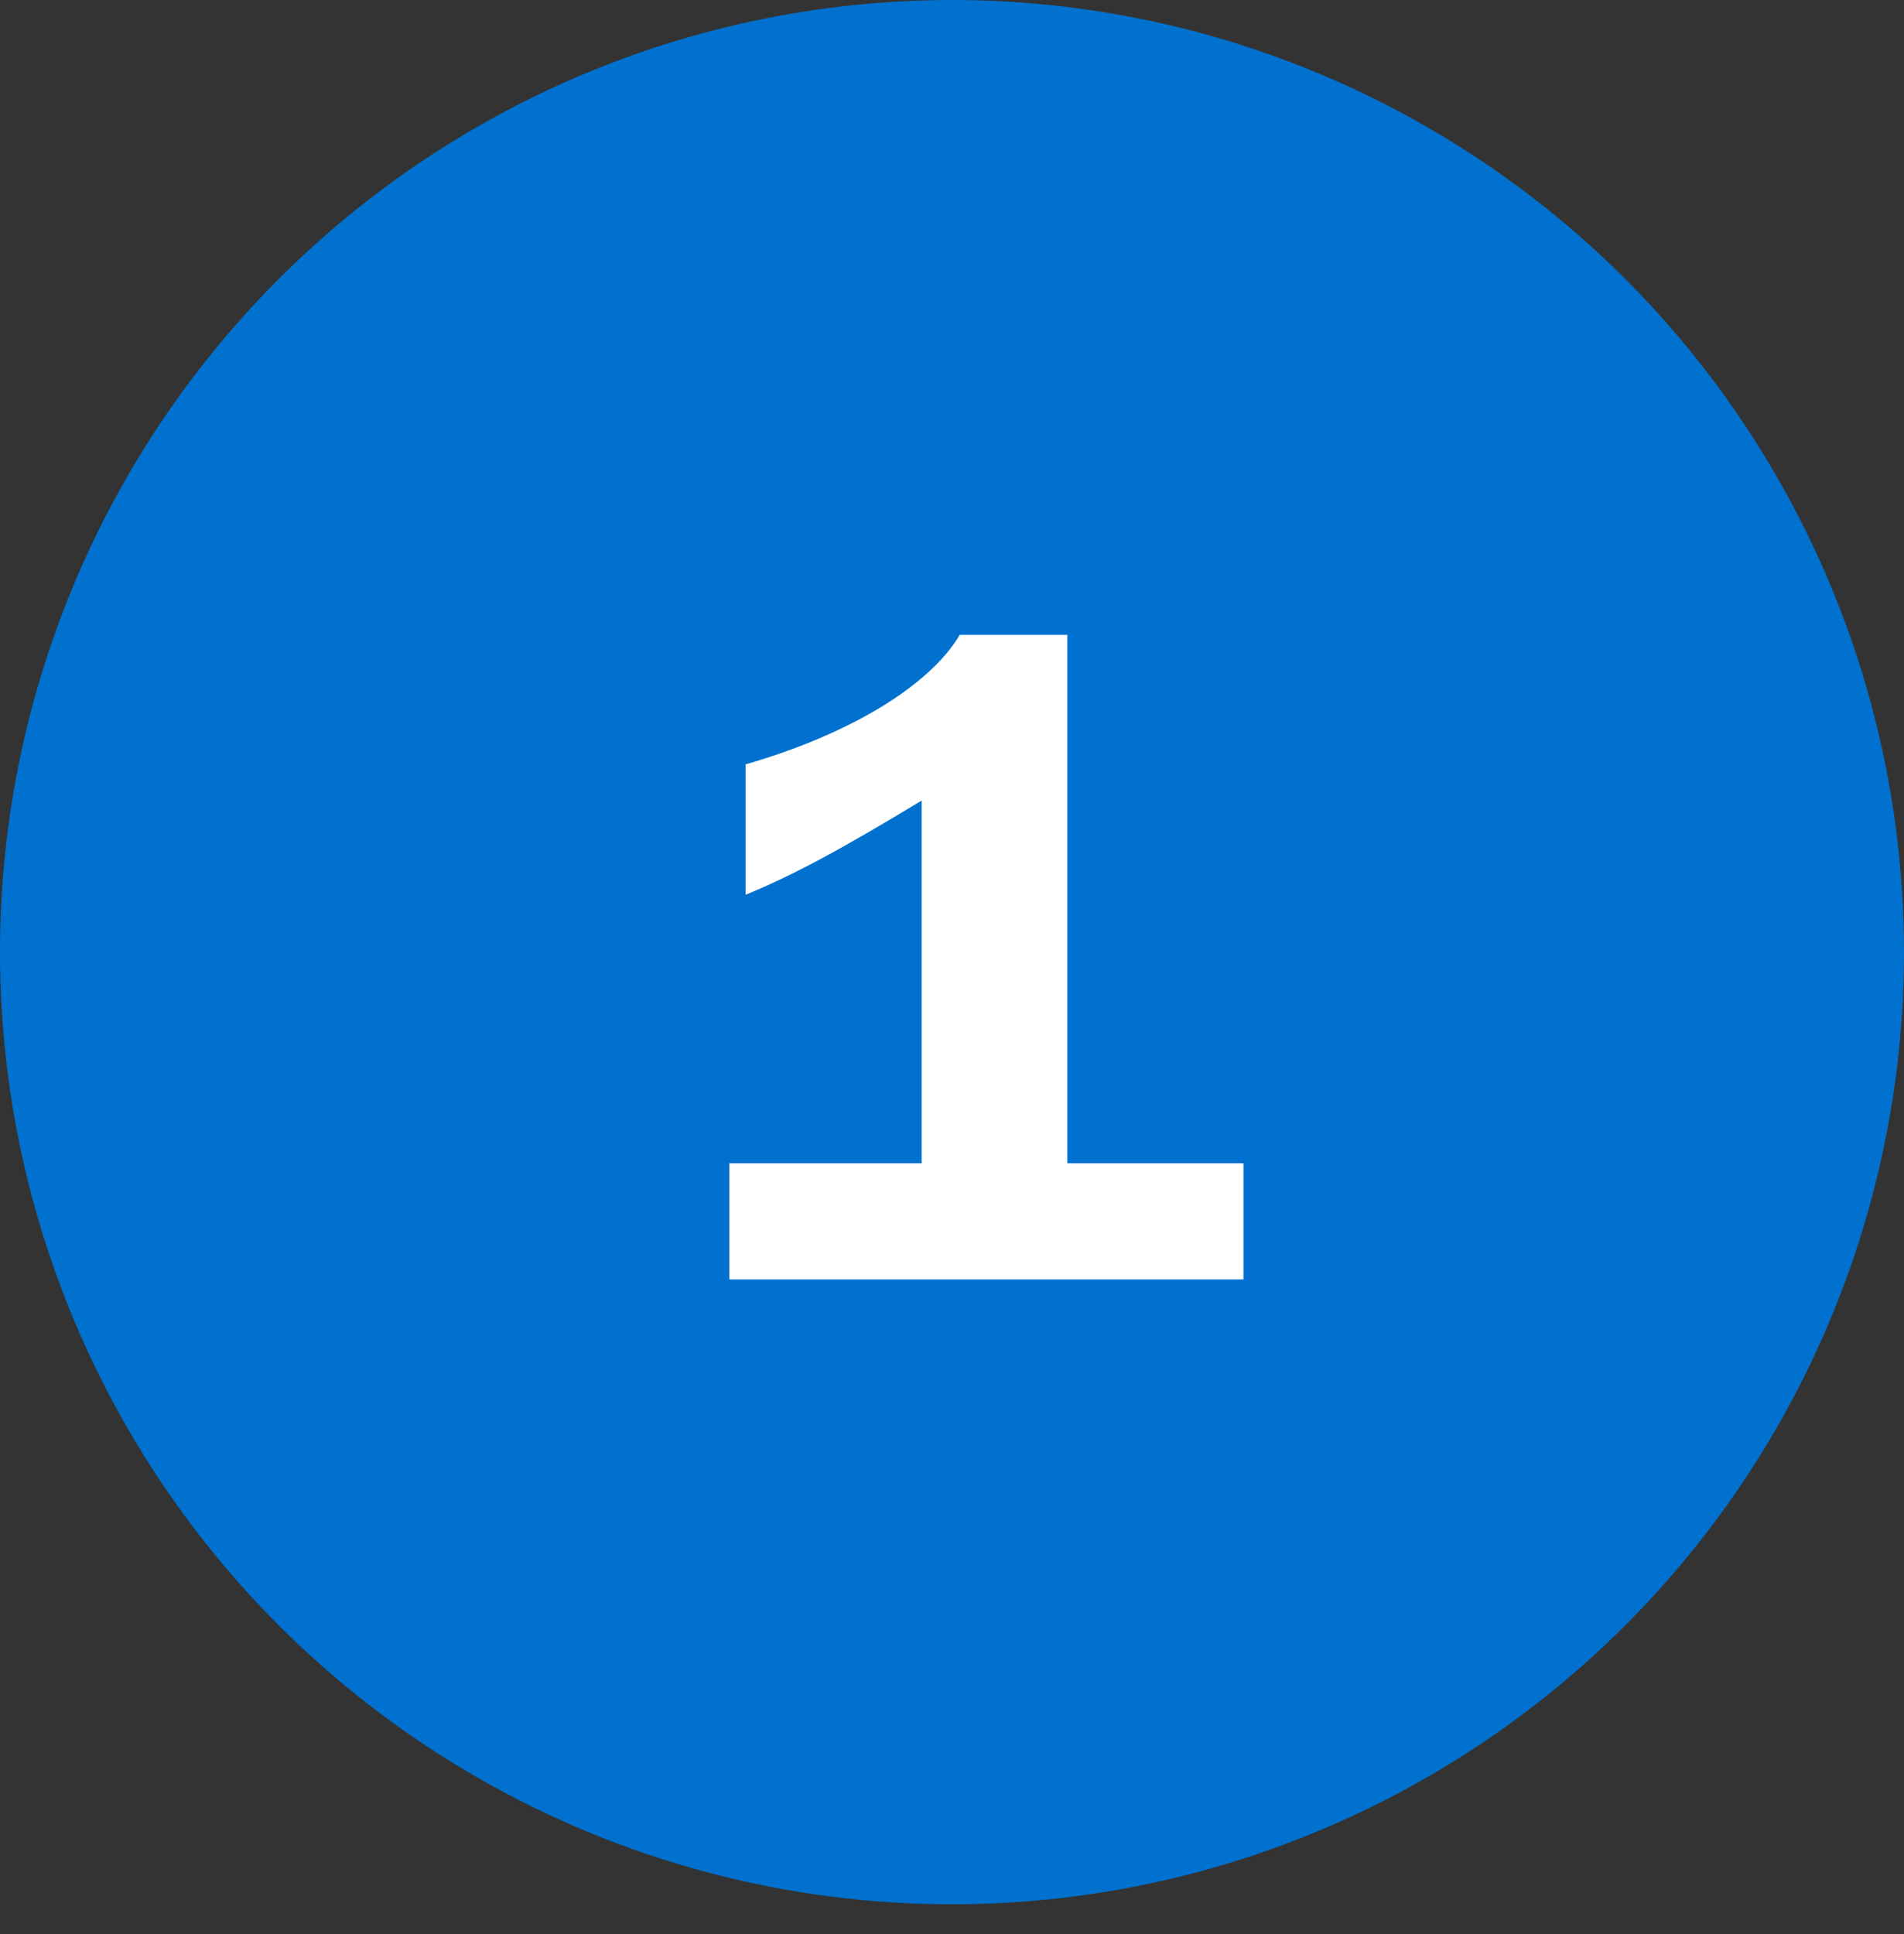
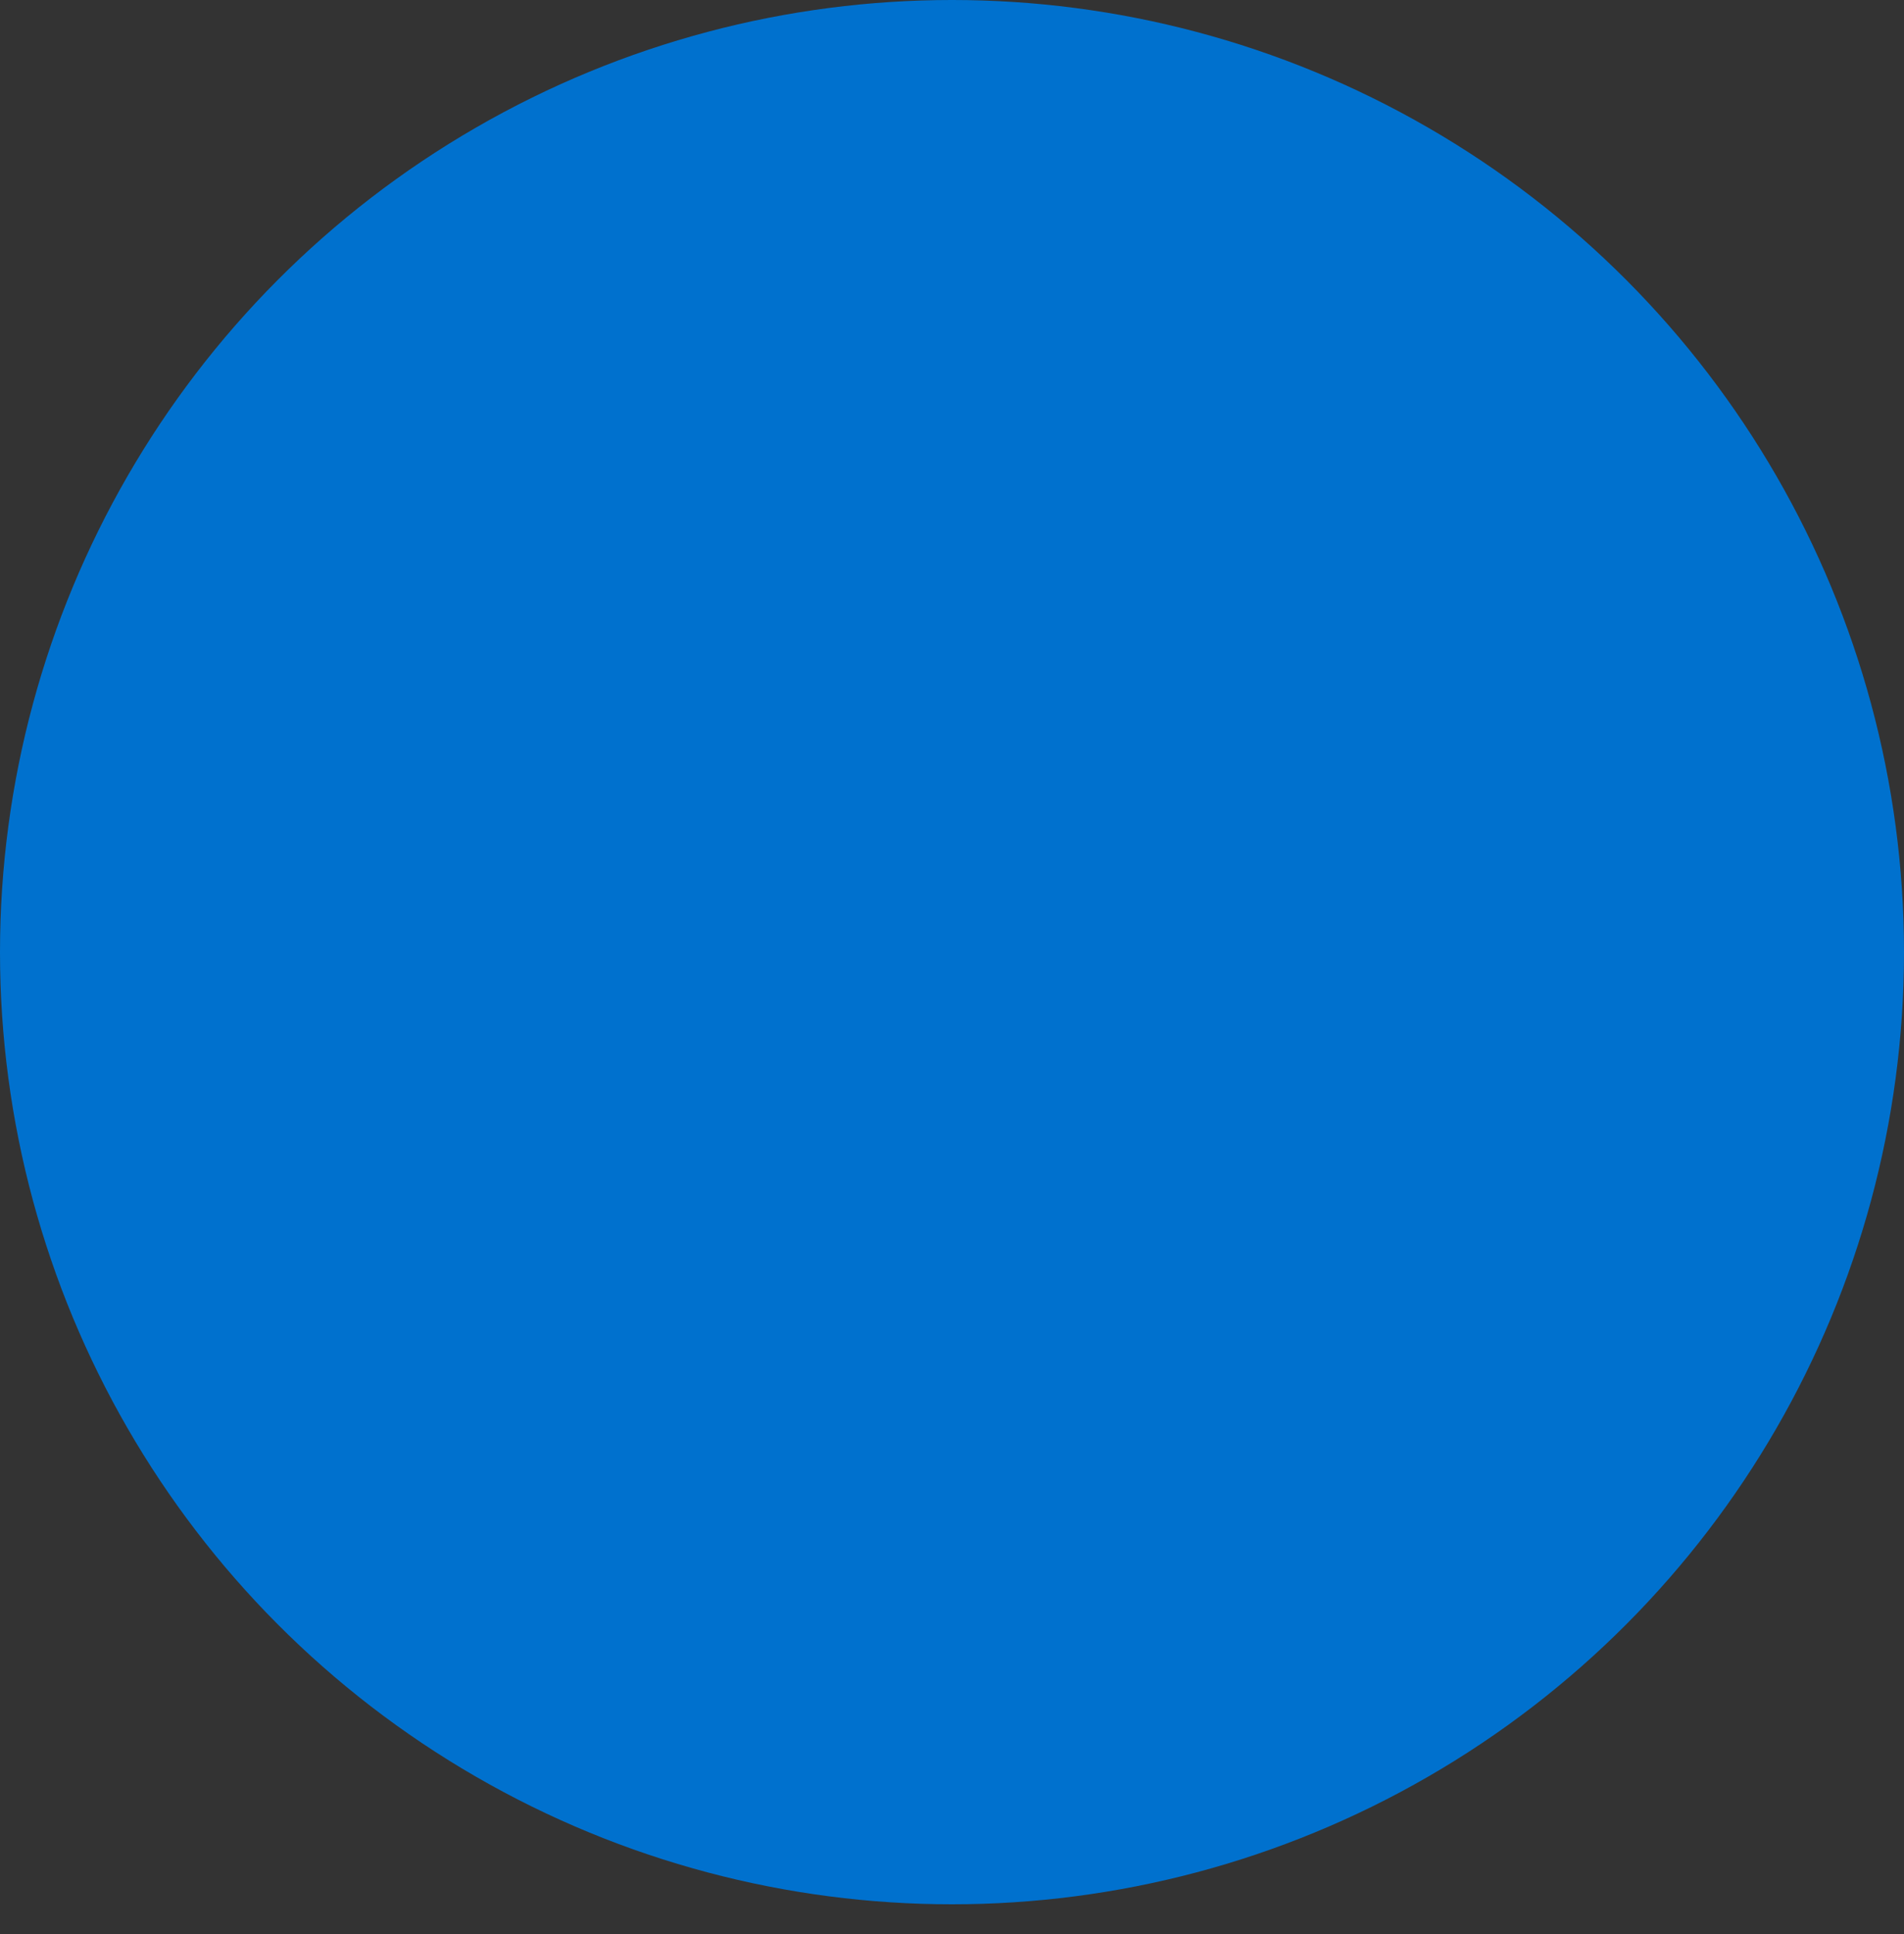
<svg xmlns="http://www.w3.org/2000/svg" width="64" height="65" viewBox="0 0 64 65" fill="none">
  <rect x="0" y="0" width="64" height="65" fill="#333333" stroke="none" />
  <circle cx="32" cy="32" r="32" fill="#0071CE" />
-   <path d="M25.061 30.072V25.688C28.517 24.696 31.237 23.064 32.261 21.336H35.877V39.096H41.797V43H24.517V39.096H30.981V26.904C28.293 28.536 26.629 29.432 25.061 30.072Z" fill="white" />
</svg>